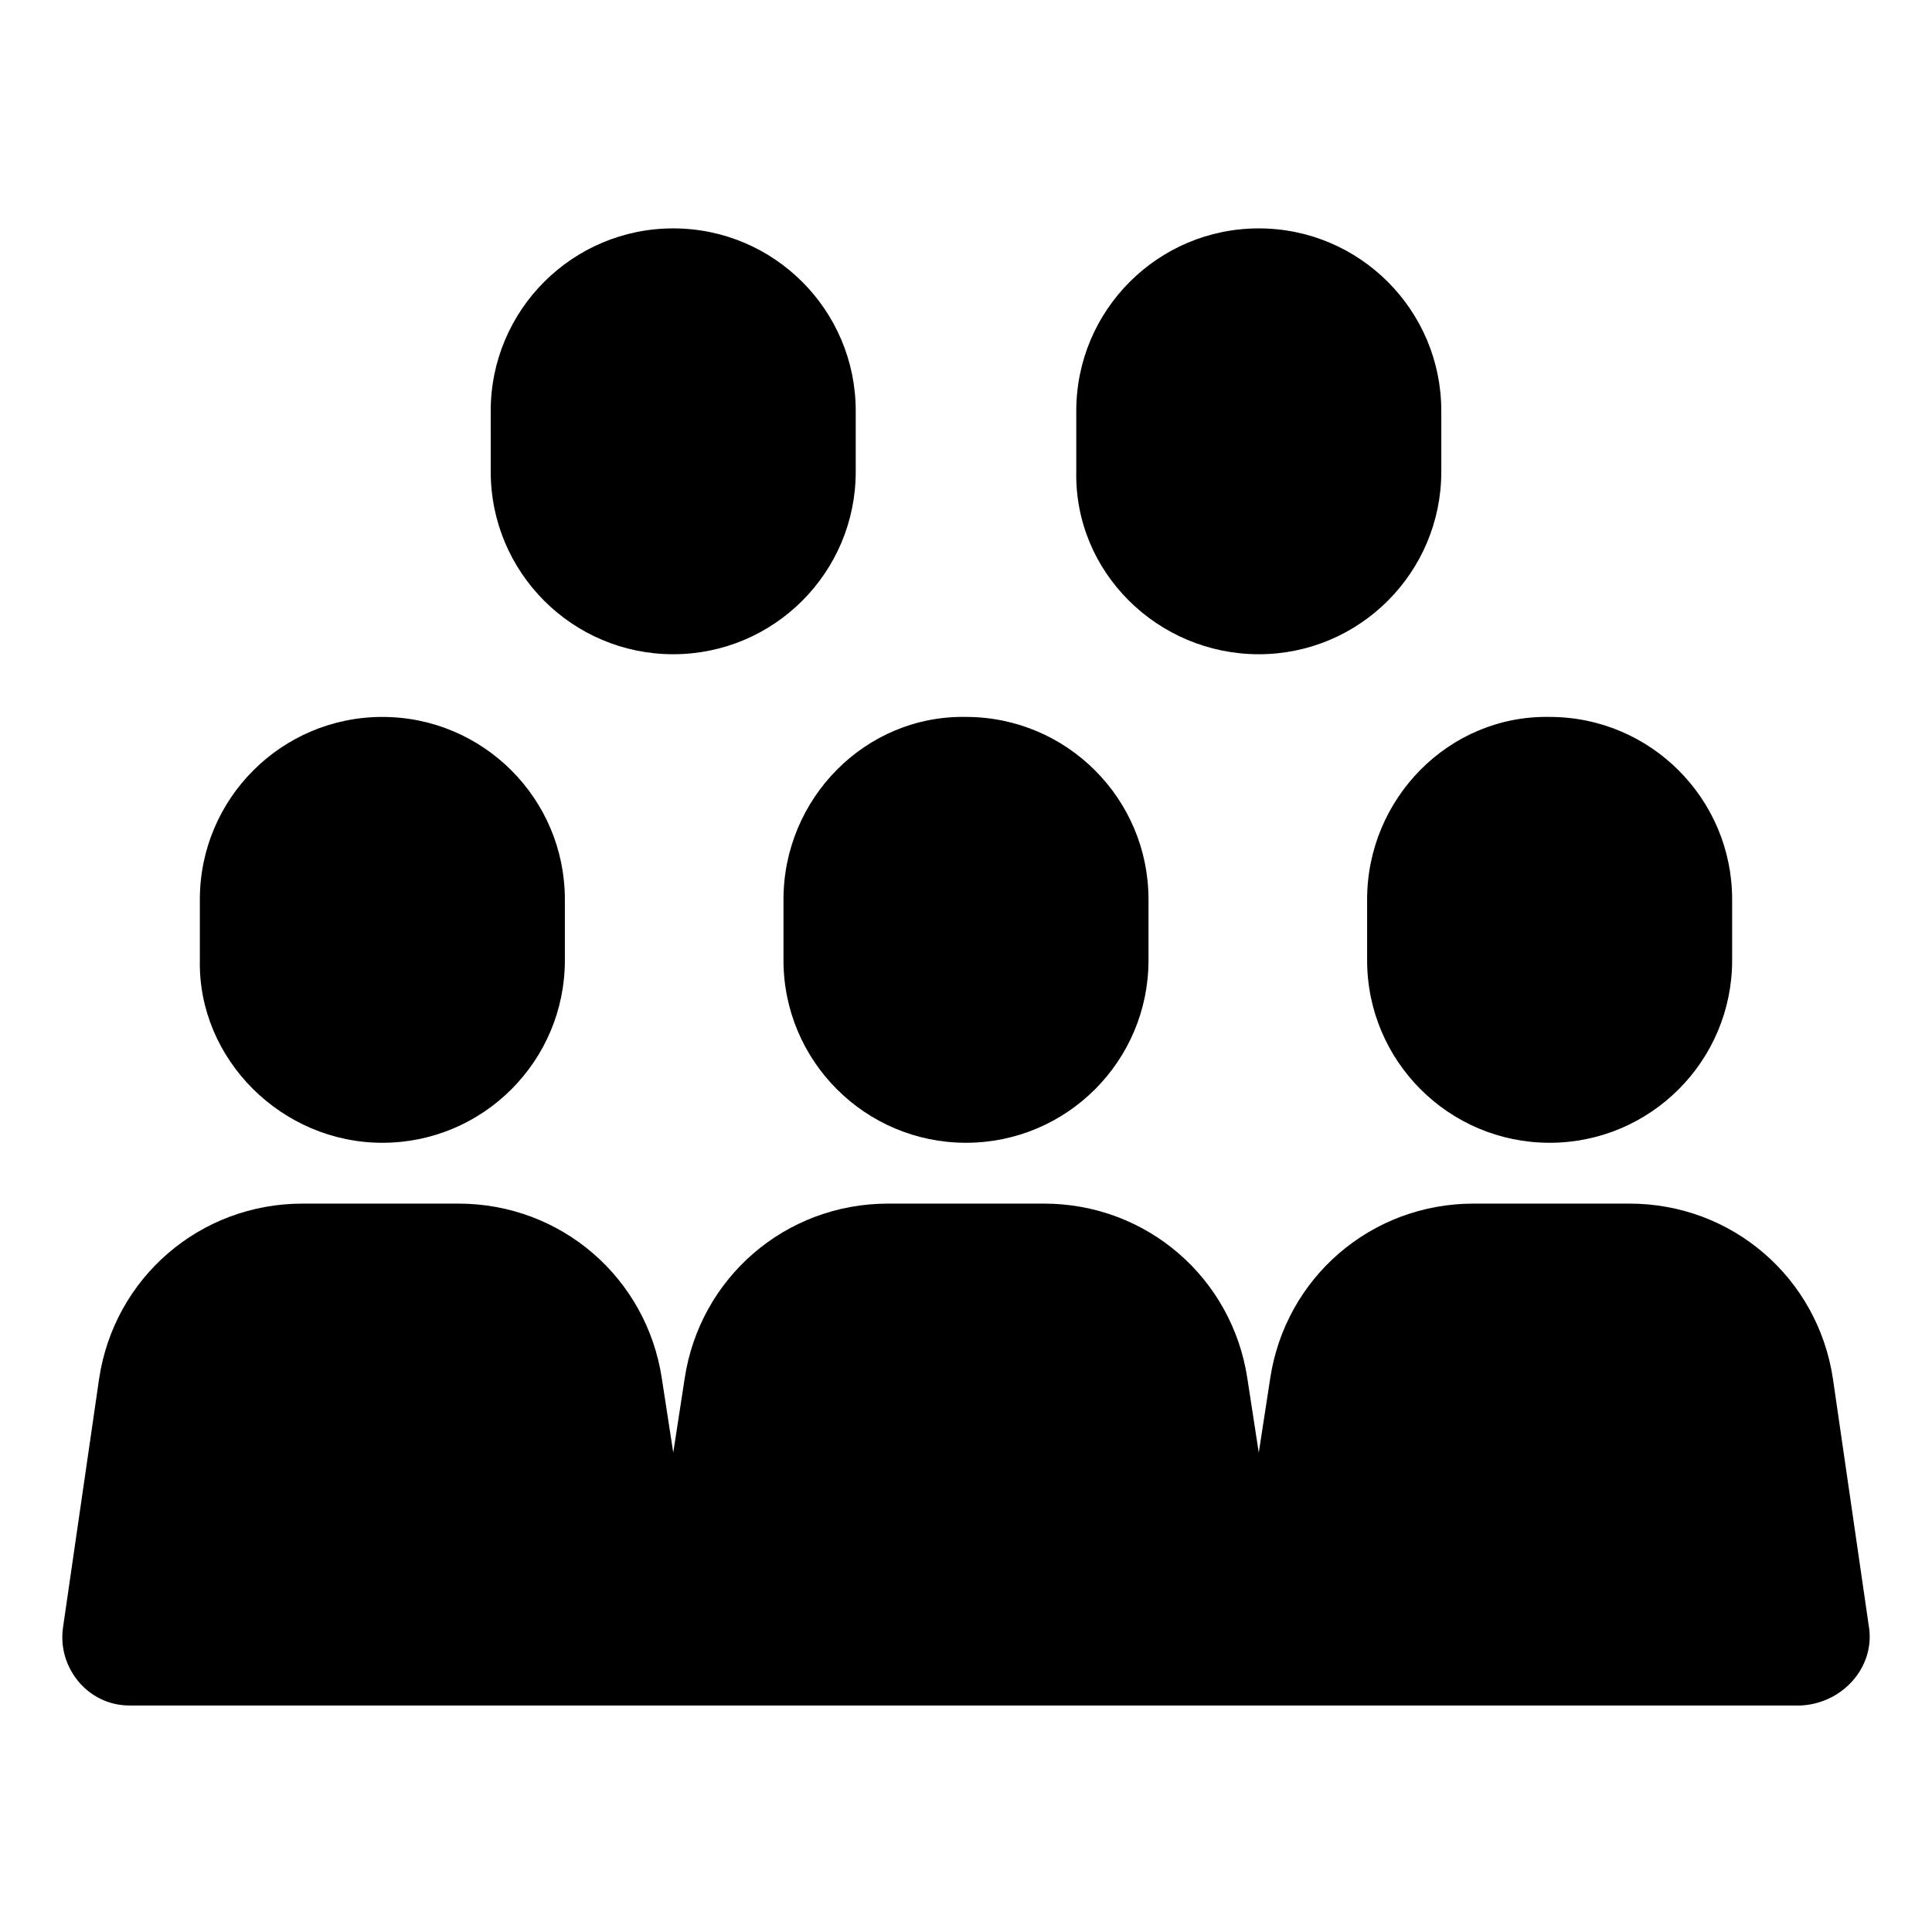
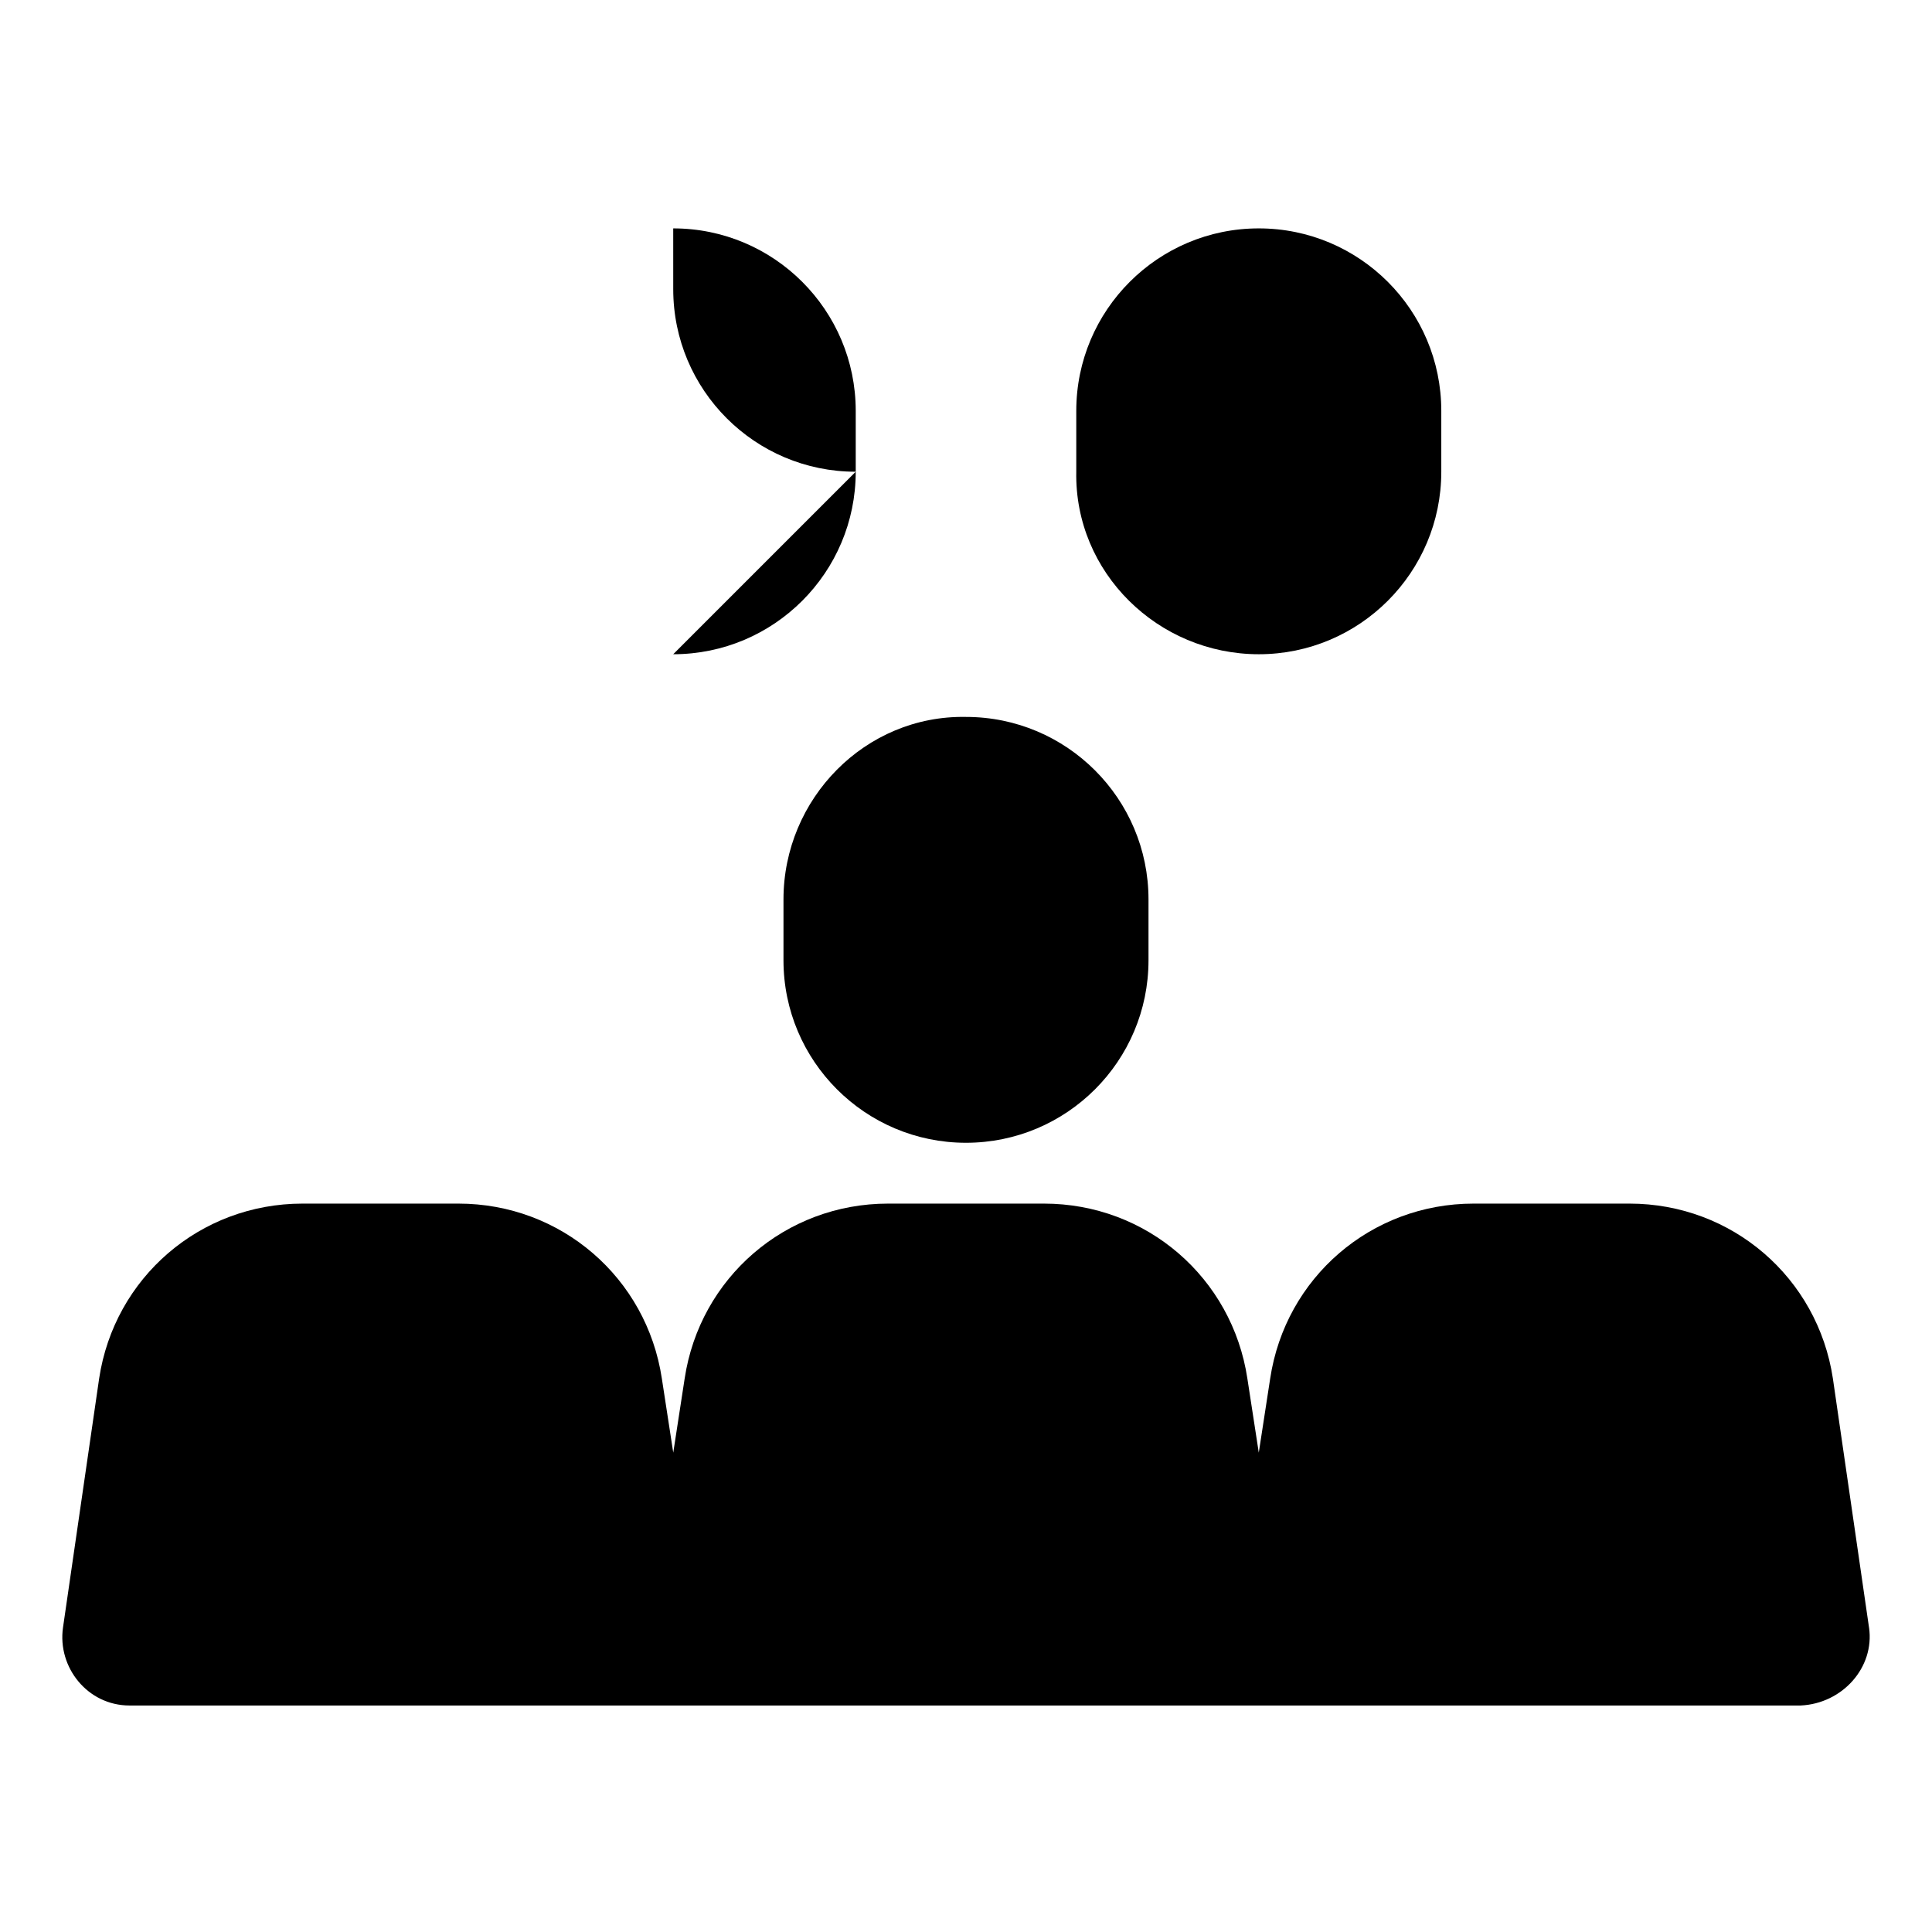
<svg xmlns="http://www.w3.org/2000/svg" fill="#000000" width="800px" height="800px" version="1.1" viewBox="144 144 512 512">
  <g>
-     <path d="m322.41 317.38c26.703 0 48.367-21.664 48.367-48.367v-16.121c0-26.703-21.664-48.367-48.367-48.367s-48.367 21.664-48.367 48.367l0.004 16.121c0 26.703 21.664 48.367 48.363 48.367z" />
+     <path d="m322.41 317.38c26.703 0 48.367-21.664 48.367-48.367v-16.121c0-26.703-21.664-48.367-48.367-48.367l0.004 16.121c0 26.703 21.664 48.367 48.363 48.367z" />
    <path d="m477.59 317.38c26.703 0 48.367-21.664 48.367-48.367v-16.121c0-26.703-21.664-48.367-48.367-48.367-26.703 0-48.367 21.664-48.367 48.367v16.121c-0.504 26.703 21.664 48.367 48.367 48.367z" />
-     <path d="m245.33 446.85c26.703 0 48.367-21.664 48.367-48.367v-16.121c0-26.703-21.664-48.367-48.367-48.367s-48.367 21.664-48.367 48.367v16.121c-0.5 26.199 21.668 48.367 48.367 48.367z" />
    <path d="m351.63 382.36v16.121c0 26.703 21.664 48.367 48.367 48.367s48.367-21.664 48.367-48.367v-16.121c0-26.703-21.664-48.367-48.367-48.367-26.703-0.5-48.367 21.668-48.367 48.367z" />
    <path d="m639.31 575.32-9.574-66c-4.031-26.703-26.703-46.352-53.906-46.352h-41.312c-27.207 0-49.879 19.648-53.906 46.352l-3.023 19.648-3.023-19.648c-4.031-26.703-26.703-46.352-53.906-46.352h-41.312c-27.207 0-49.879 19.648-53.906 46.352l-3.023 19.648-3.023-19.648c-4.031-26.703-26.703-46.352-53.906-46.352h-41.312c-27.207 0-49.879 19.648-53.906 46.352l-9.578 66c-1.512 10.578 6.551 20.656 17.633 20.656h442.85c11.086-0.504 19.652-10.078 18.141-20.656z" />
-     <path d="m506.3 382.36v16.121c0 26.703 21.664 48.367 48.367 48.367s48.367-21.664 48.367-48.367v-16.121c0-26.703-21.664-48.367-48.367-48.367-26.703-0.5-48.367 21.668-48.367 48.367z" />
  </g>
</svg>